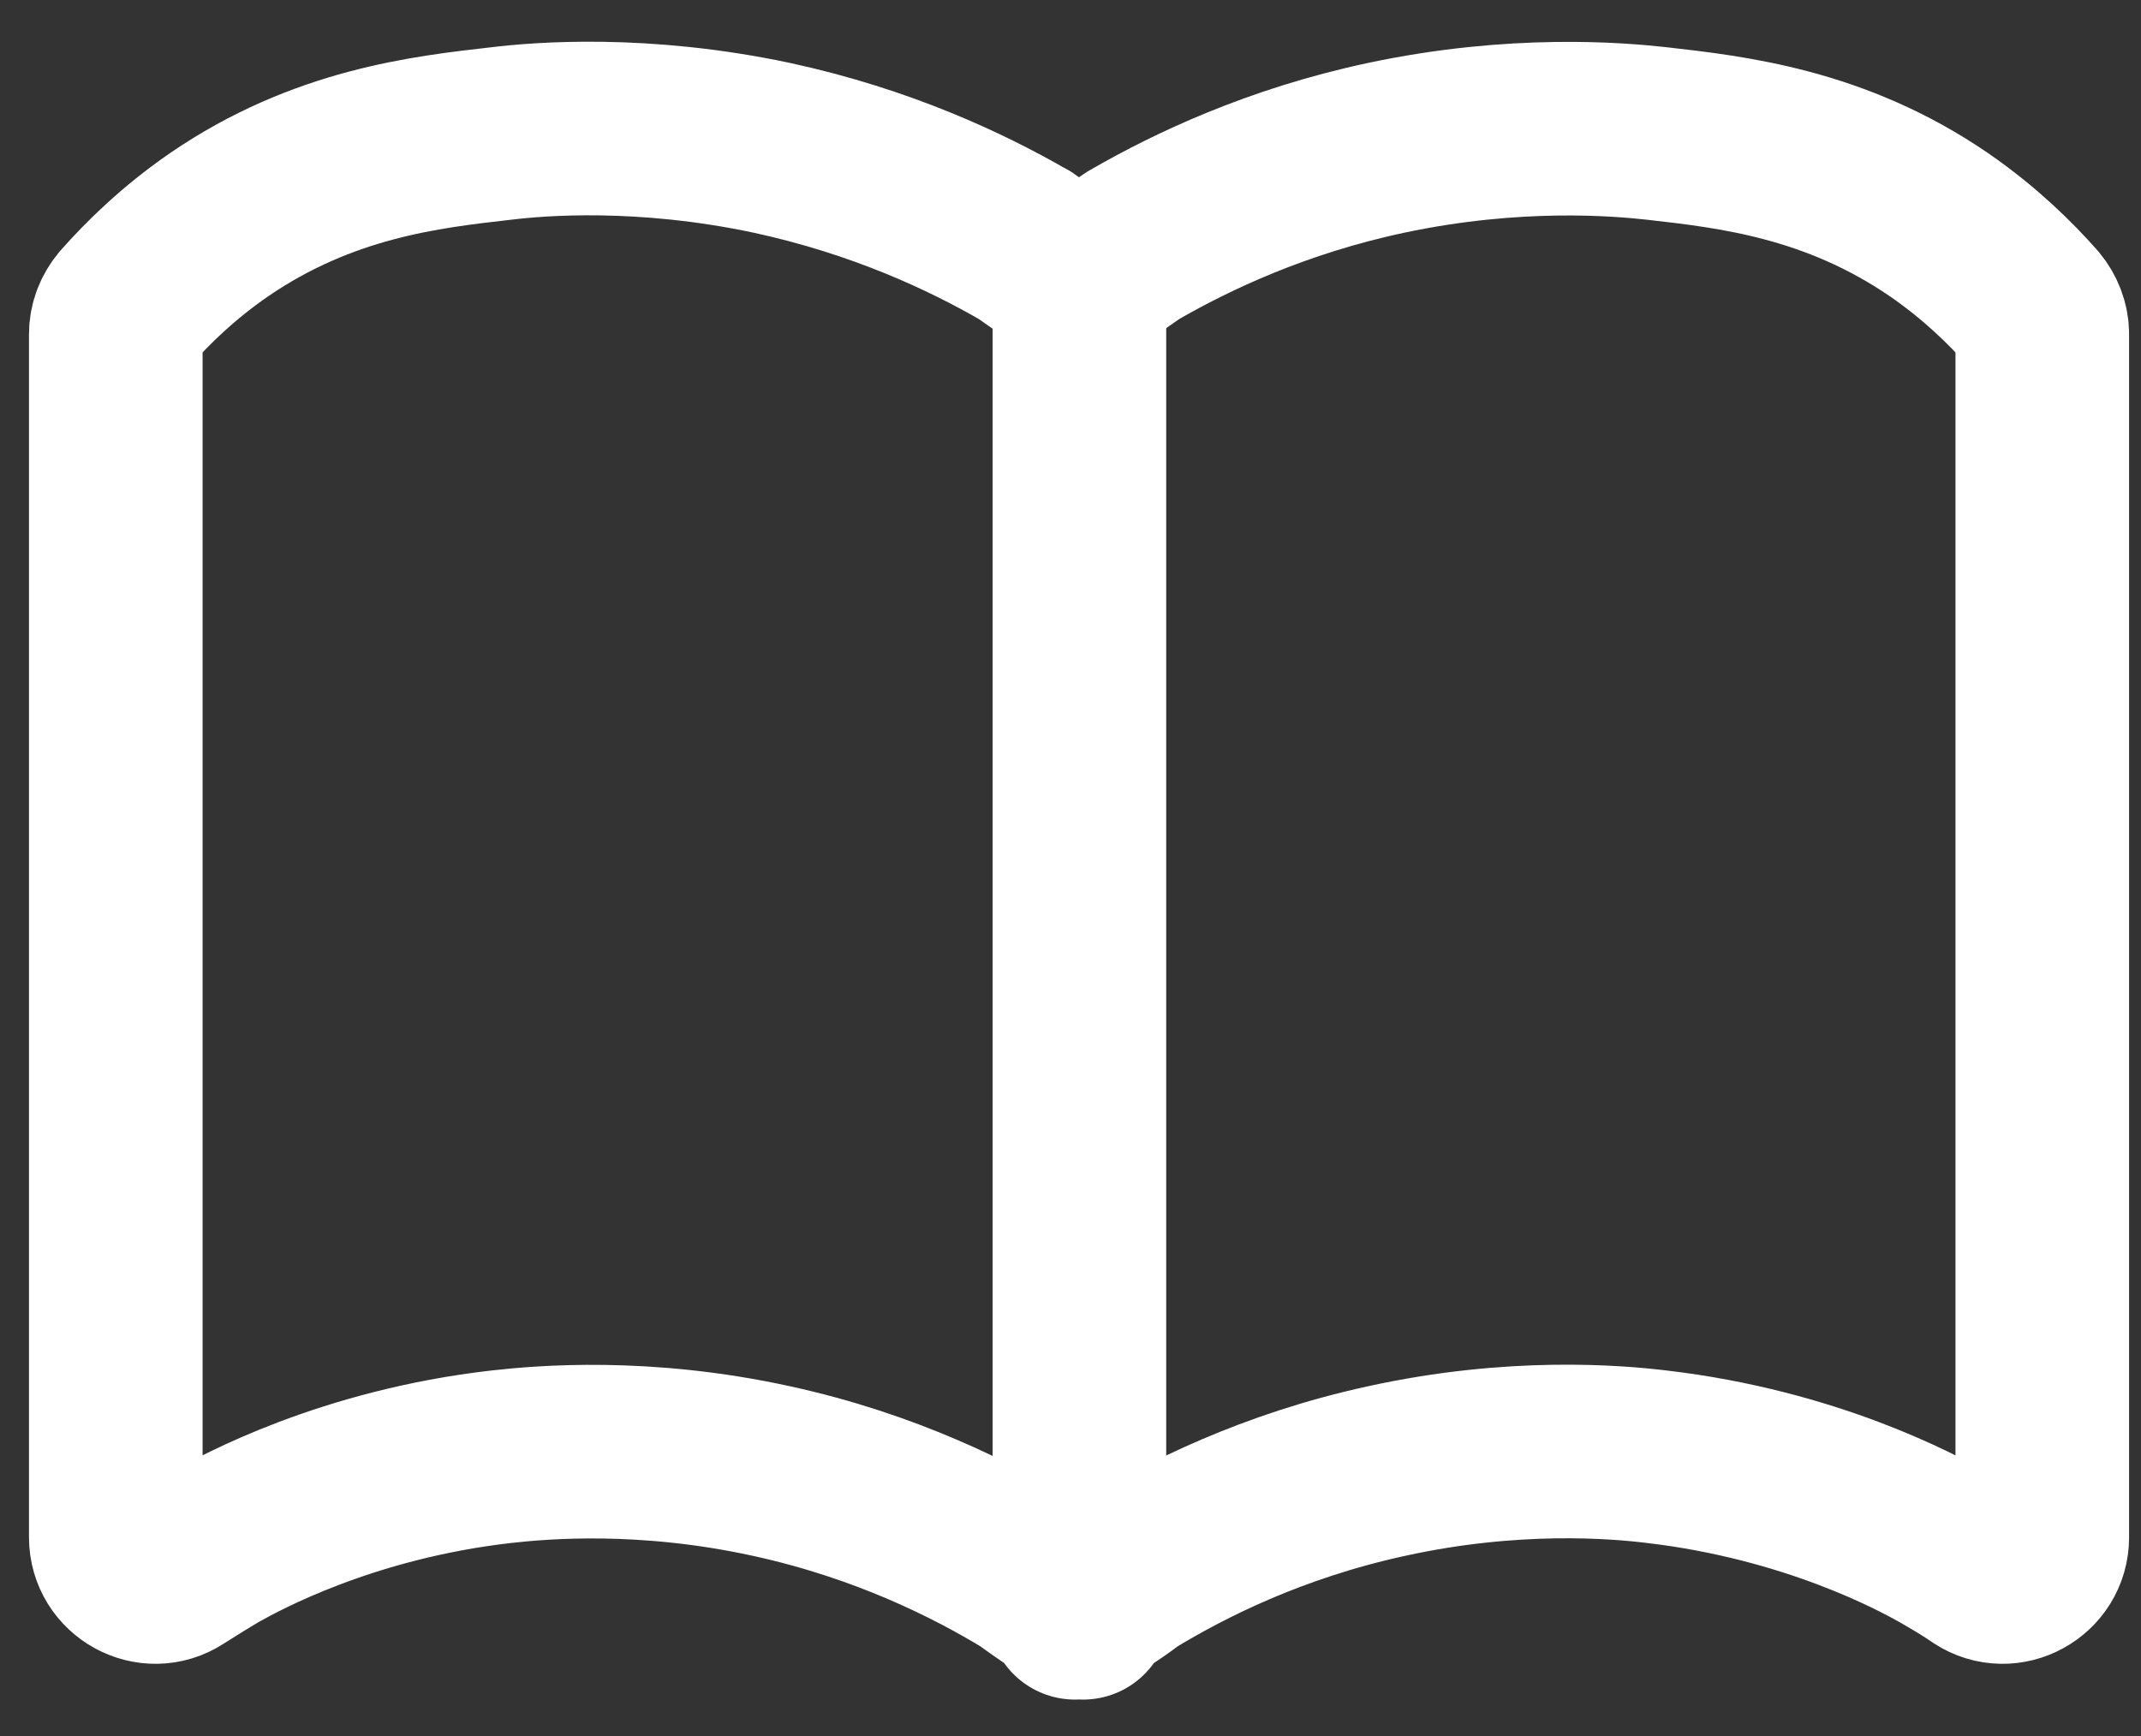
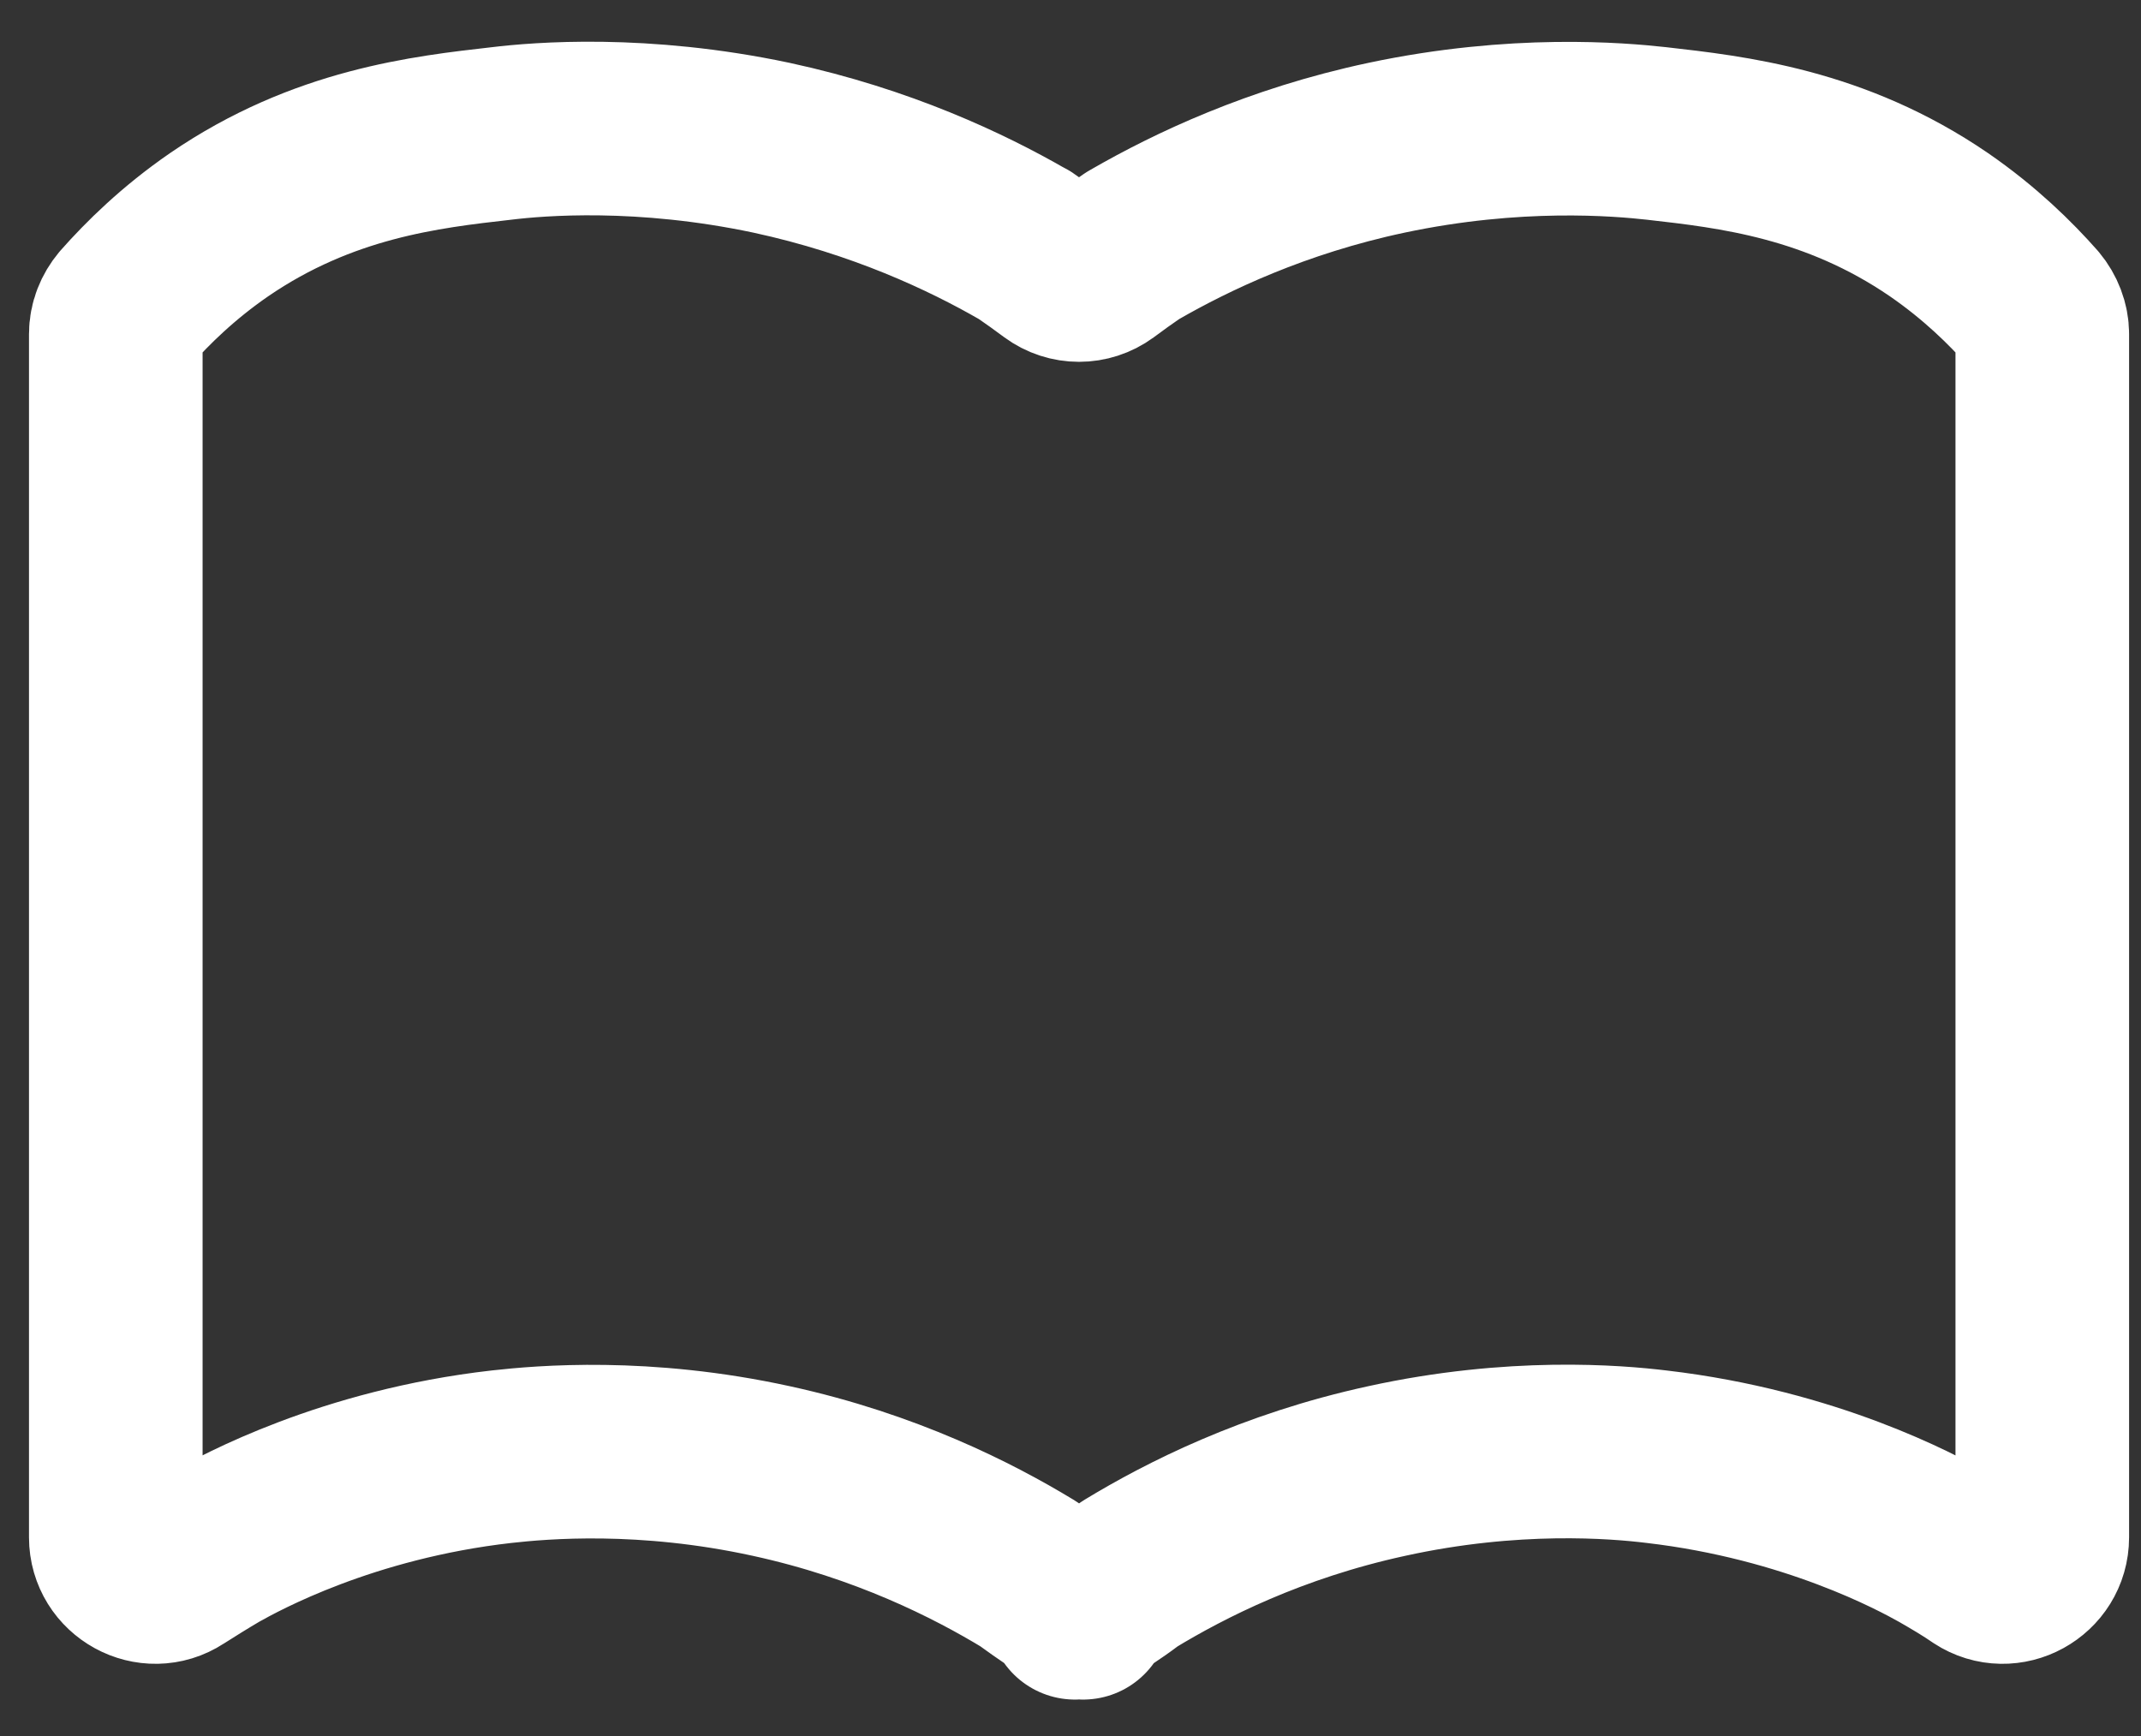
<svg xmlns="http://www.w3.org/2000/svg" width="37" height="30" viewBox="0 0 37 30" fill="none">
  <rect x="0" y="0" width="37" height="30" fill="#333333" stroke="none" />
  <path d="M33.51 3.884C31.712 2.652 29.929 2.454 28.627 2.306C27.983 2.235 26.199 2.079 23.962 2.553C22.059 2.957 20.587 3.664 19.624 4.217C19.61 4.224 19.589 4.238 19.575 4.245C19.39 4.372 19.221 4.493 19.051 4.62C18.81 4.797 18.485 4.797 18.244 4.62C18.074 4.493 17.904 4.372 17.72 4.245C17.706 4.231 17.685 4.224 17.671 4.217C16.708 3.664 15.236 2.964 13.332 2.553C11.096 2.079 9.312 2.228 8.668 2.306C7.366 2.454 5.582 2.652 3.785 3.884C3.077 4.372 2.546 4.896 2.171 5.321C2.065 5.448 2.001 5.604 2.001 5.774V26.567C2.001 27.105 2.603 27.438 3.056 27.141C3.268 27.006 3.494 26.865 3.735 26.723C4.153 26.489 5.993 25.477 8.668 25.173C9.369 25.095 11.131 24.939 13.332 25.421C15.307 25.852 16.814 26.617 17.77 27.197C17.791 27.211 17.805 27.218 17.819 27.233C18.088 27.431 18.336 27.587 18.576 27.764V27.87C18.576 27.87 18.626 27.834 18.647 27.813C18.669 27.834 18.697 27.848 18.718 27.87V27.764C18.952 27.587 19.206 27.438 19.475 27.233C19.489 27.218 19.511 27.211 19.525 27.197C20.48 26.617 21.981 25.852 23.962 25.421C26.157 24.939 27.926 25.088 28.627 25.173C31.302 25.485 33.142 26.489 33.56 26.723C33.807 26.865 34.034 26.999 34.239 27.141C34.692 27.438 35.294 27.105 35.294 26.567V5.774C35.294 5.611 35.23 5.448 35.124 5.321C34.749 4.896 34.218 4.372 33.51 3.884Z" stroke="white" stroke-width="3" stroke-linecap="round" stroke-linejoin="round" />
-   <path d="M18.654 4.627V27.77" stroke="white" stroke-width="3" stroke-linecap="round" stroke-linejoin="round" />
</svg>